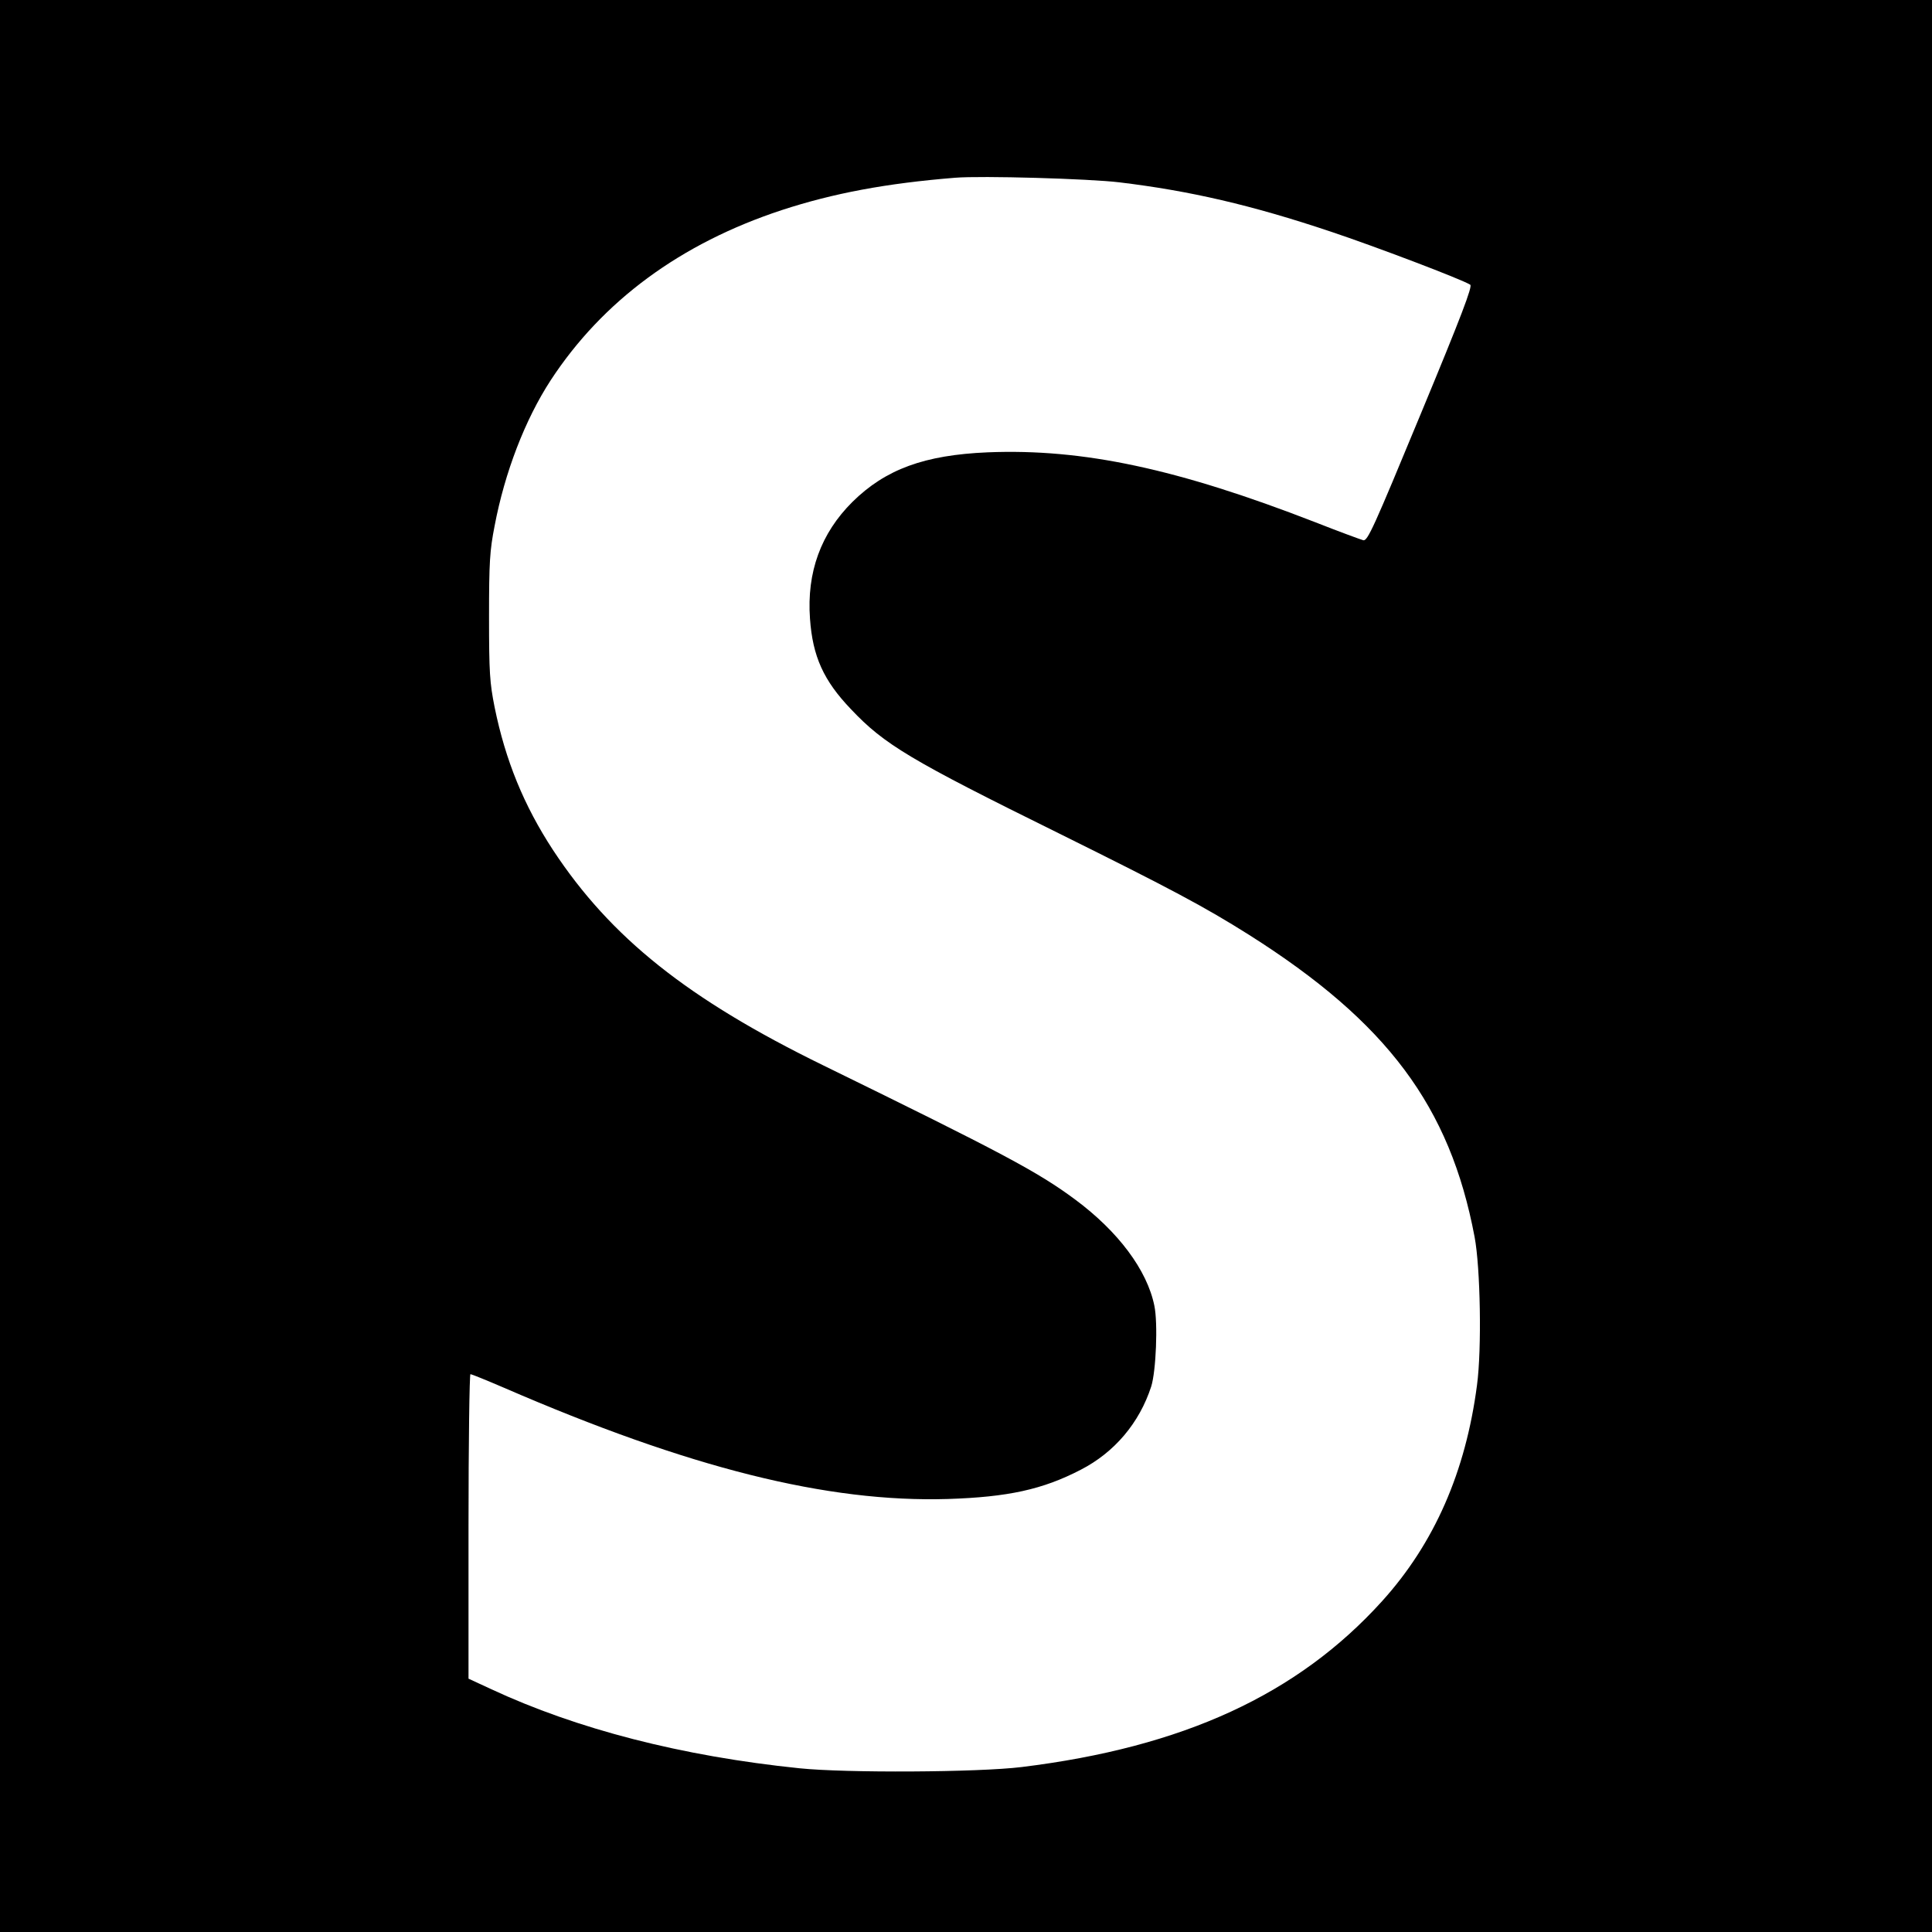
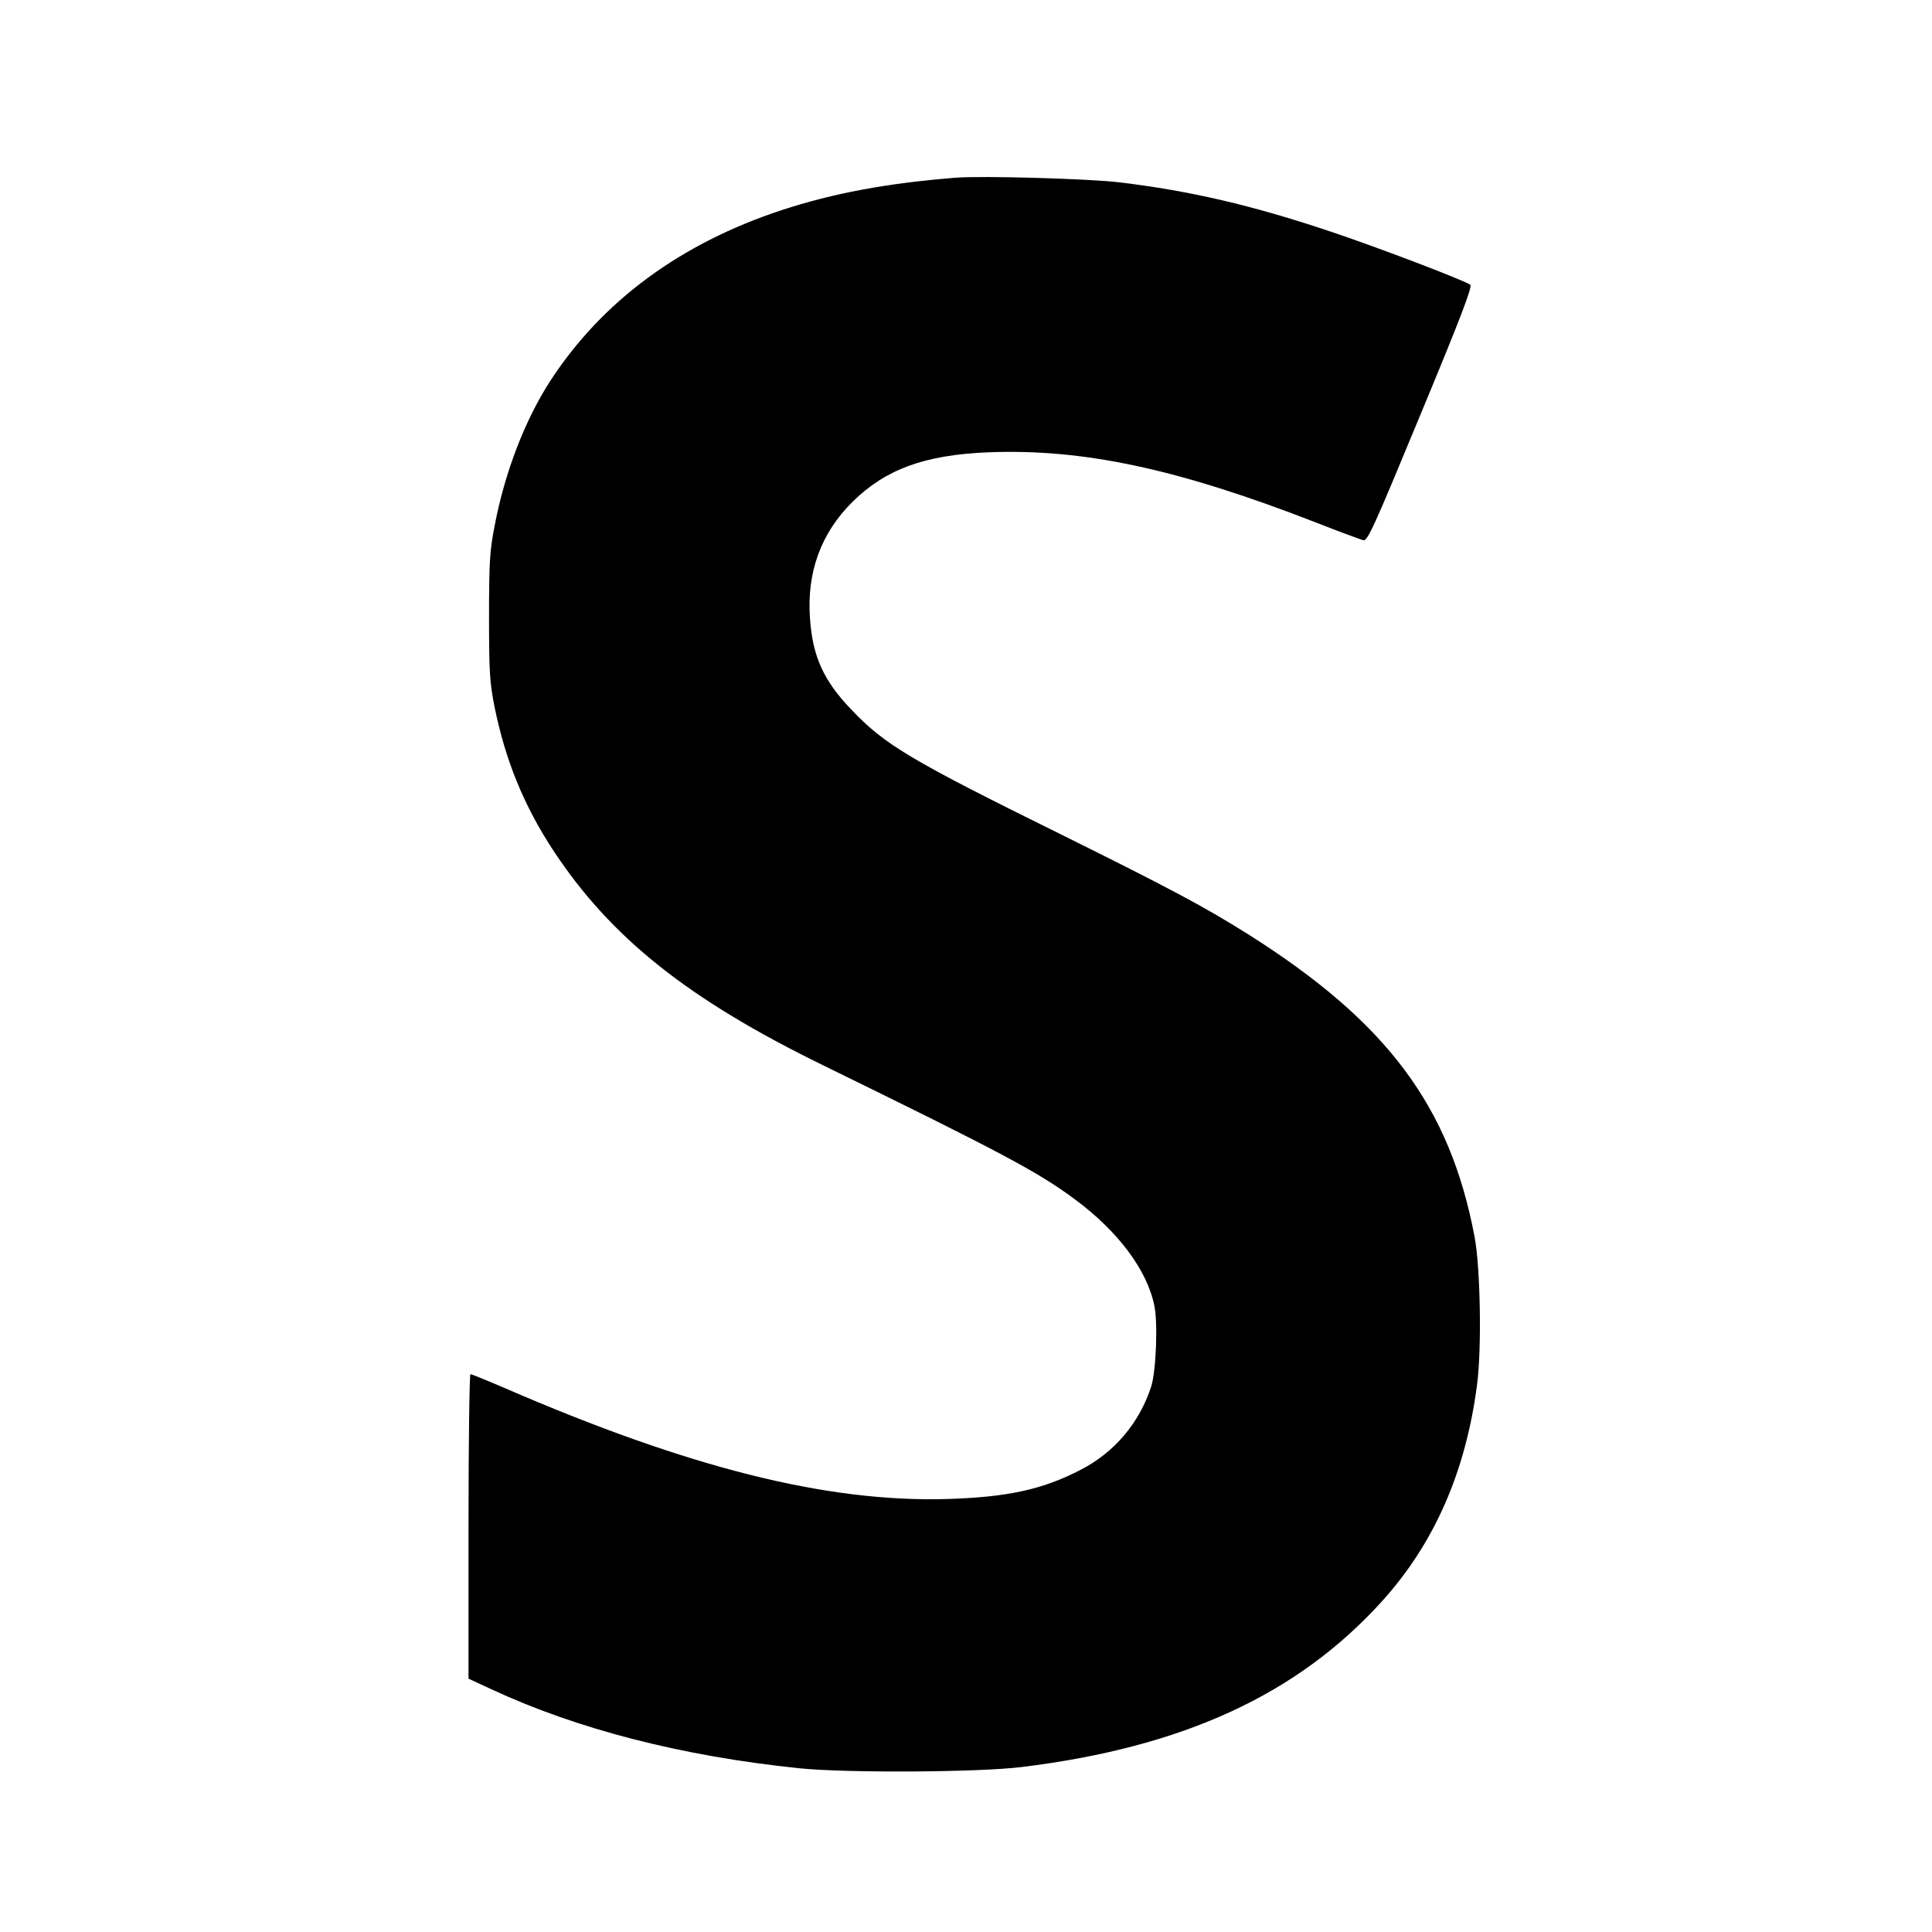
<svg xmlns="http://www.w3.org/2000/svg" version="1.0" width="800pt" height="800pt" viewBox="0 0 800 800" preserveAspectRatio="xMidYMid meet">
  <g transform="translate(0,800) scale(0.1,-0.1)" fill="#000000" stroke="none">
-     <path d="M0 4000 l0 -4000 4000 0 4000 0 0 4000 0 4000 -4000 0 -4000 0 0 -4000z m4635 3245 c291 -35 547 -94 875 -204 183 -61 544 -198 578 -220 10 -6 -36 -128 -205 -535 -195 -471 -220 -527 -238 -523 -11 3 -101 36 -200 75 -569 221 -960 305 -1355 289 -262 -11 -423 -70 -560 -205 -131 -130 -190 -292 -176 -484 11 -156 56 -256 170 -375 138 -146 245 -210 861 -514 464 -230 603 -304 787 -420 572 -362 832 -710 934 -1251 24 -127 30 -464 10 -613 -47 -360 -177 -656 -393 -895 -350 -387 -824 -605 -1493 -687 -180 -22 -727 -25 -920 -5 -486 50 -921 162 -1277 328 l-93 43 0 630 c0 347 4 631 8 631 4 0 66 -25 138 -56 768 -333 1340 -476 1839 -461 248 8 392 39 550 121 140 72 243 194 292 345 20 64 28 262 13 334 -30 148 -150 308 -328 440 -155 115 -302 193 -1042 555 -561 274 -881 529 -1120 892 -121 185 -197 371 -242 592 -20 101 -23 142 -23 373 0 228 3 275 23 377 42 222 126 440 232 603 215 329 538 567 957 705 214 70 433 111 718 134 109 9 556 -4 680 -19z" />
+     <path d="M0 4000 z m4635 3245 c291 -35 547 -94 875 -204 183 -61 544 -198 578 -220 10 -6 -36 -128 -205 -535 -195 -471 -220 -527 -238 -523 -11 3 -101 36 -200 75 -569 221 -960 305 -1355 289 -262 -11 -423 -70 -560 -205 -131 -130 -190 -292 -176 -484 11 -156 56 -256 170 -375 138 -146 245 -210 861 -514 464 -230 603 -304 787 -420 572 -362 832 -710 934 -1251 24 -127 30 -464 10 -613 -47 -360 -177 -656 -393 -895 -350 -387 -824 -605 -1493 -687 -180 -22 -727 -25 -920 -5 -486 50 -921 162 -1277 328 l-93 43 0 630 c0 347 4 631 8 631 4 0 66 -25 138 -56 768 -333 1340 -476 1839 -461 248 8 392 39 550 121 140 72 243 194 292 345 20 64 28 262 13 334 -30 148 -150 308 -328 440 -155 115 -302 193 -1042 555 -561 274 -881 529 -1120 892 -121 185 -197 371 -242 592 -20 101 -23 142 -23 373 0 228 3 275 23 377 42 222 126 440 232 603 215 329 538 567 957 705 214 70 433 111 718 134 109 9 556 -4 680 -19z" />
  </g>
</svg>